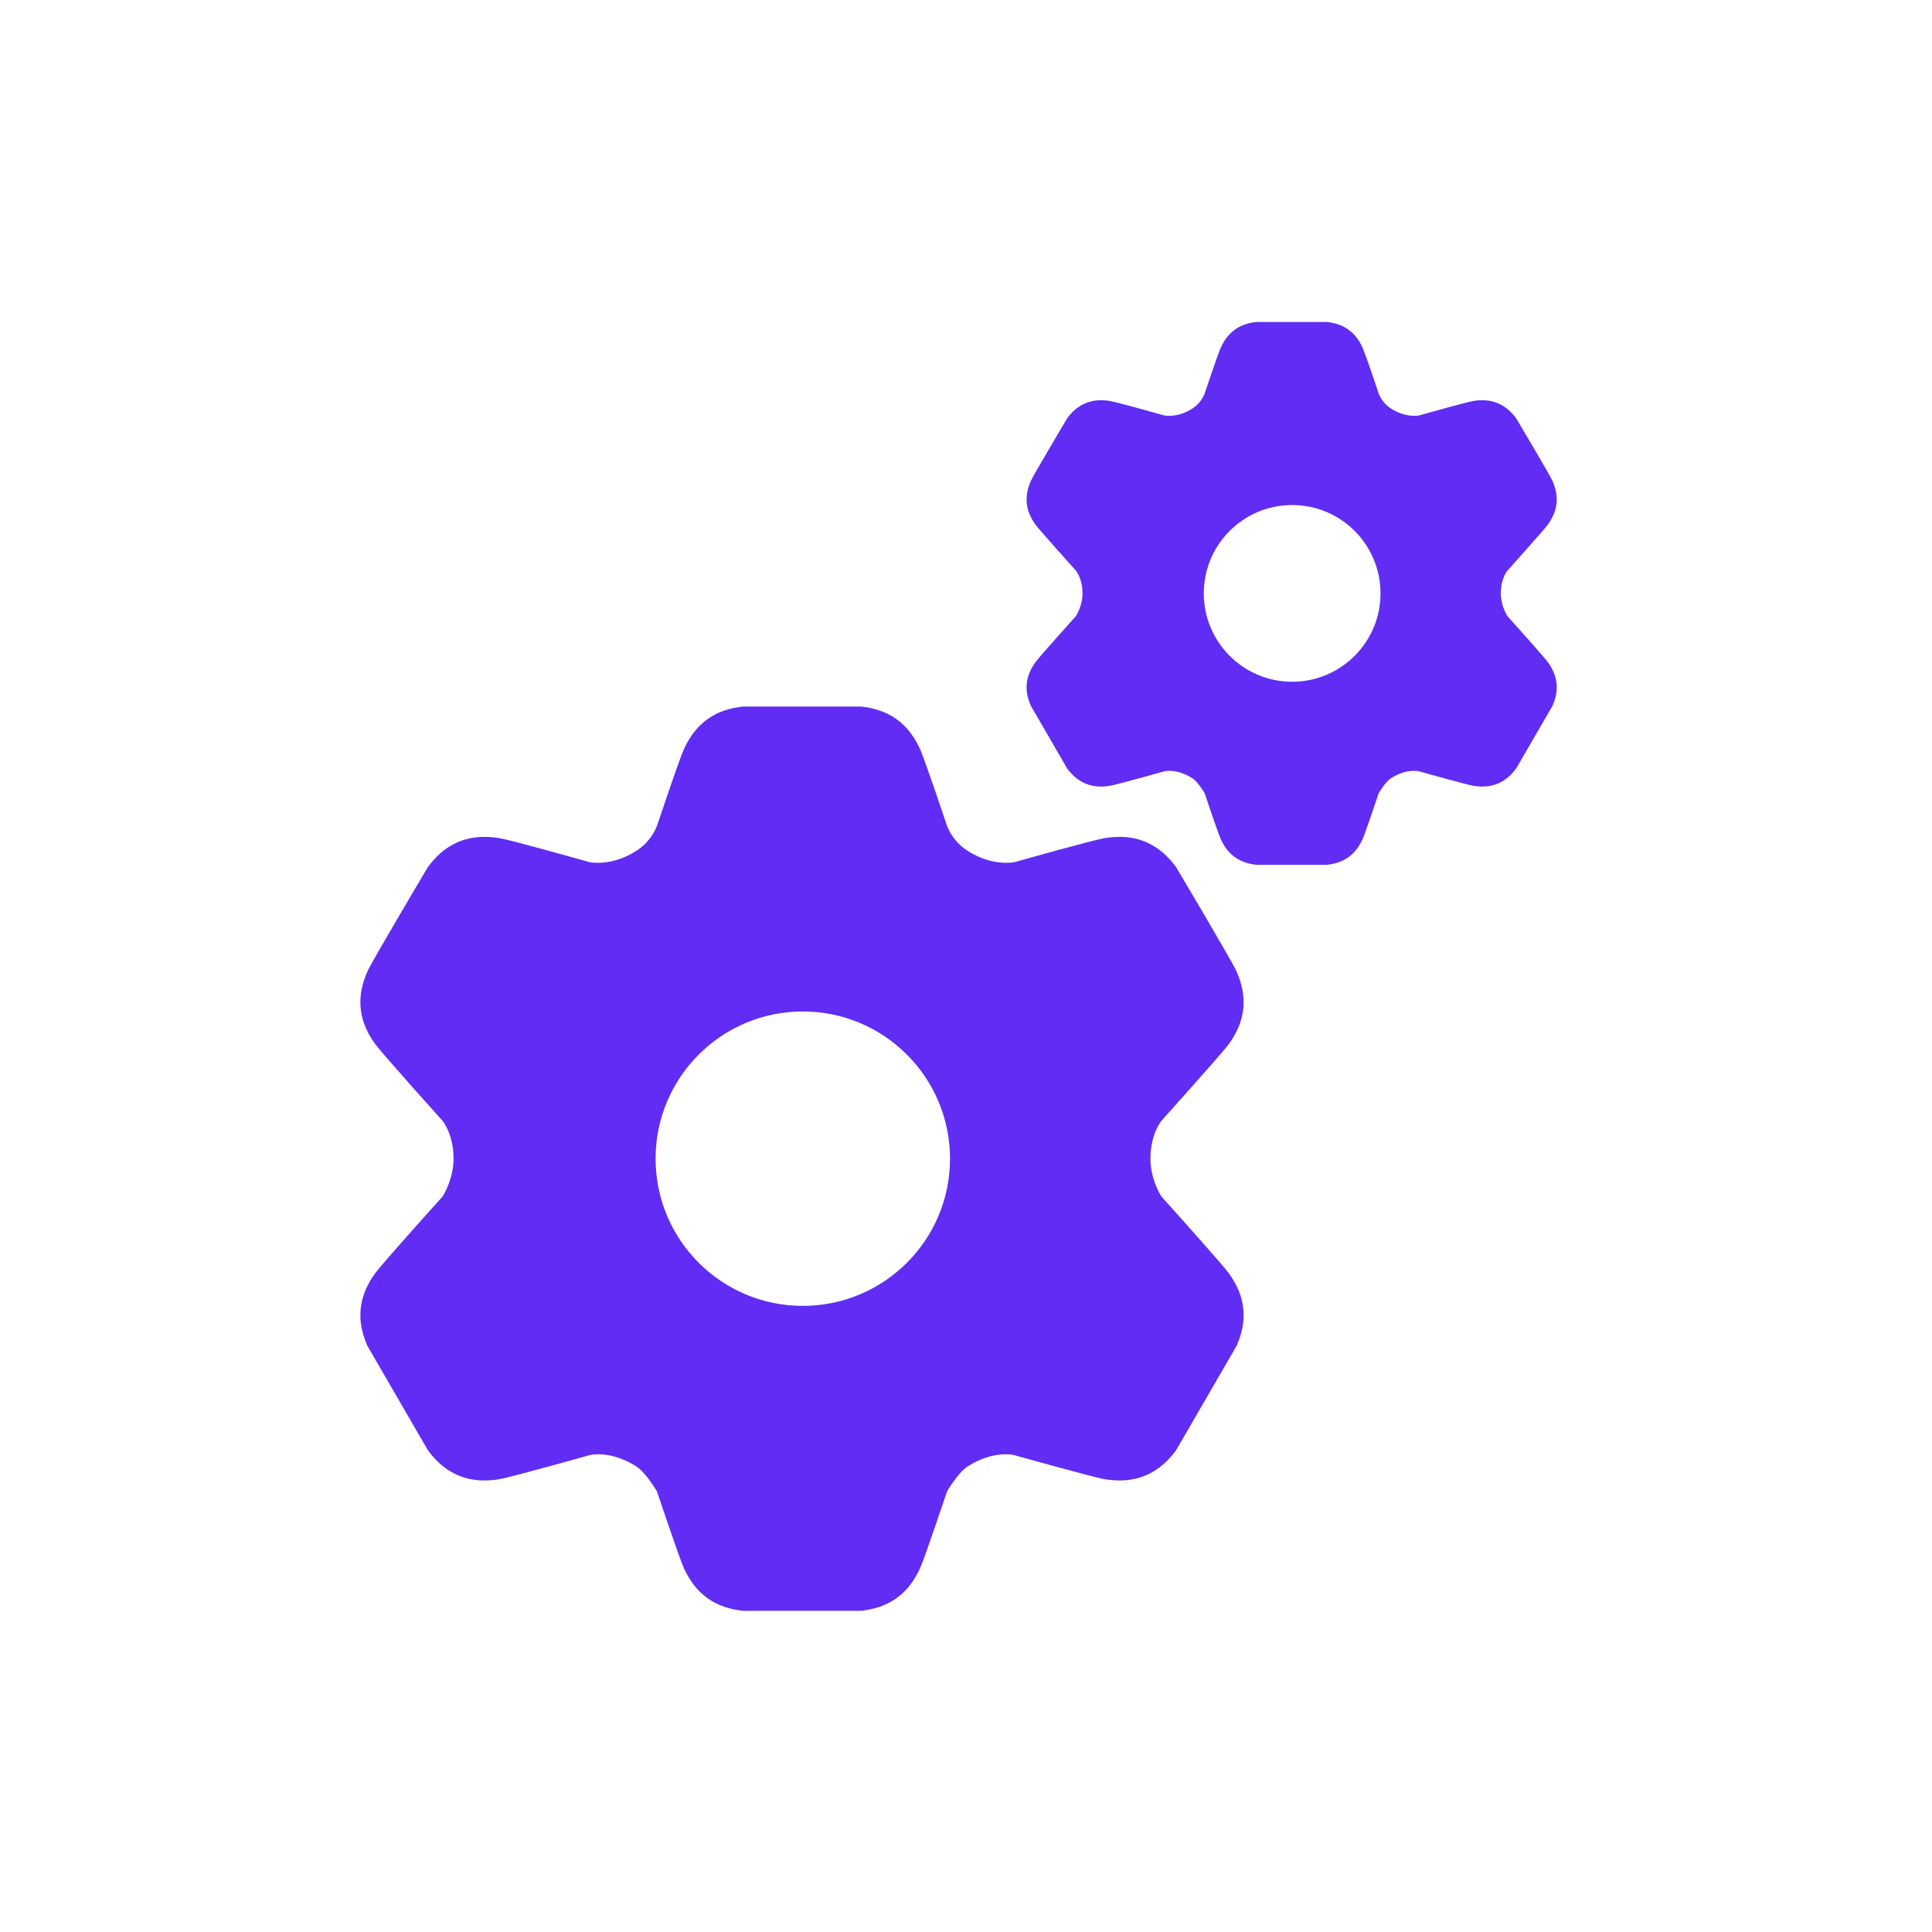
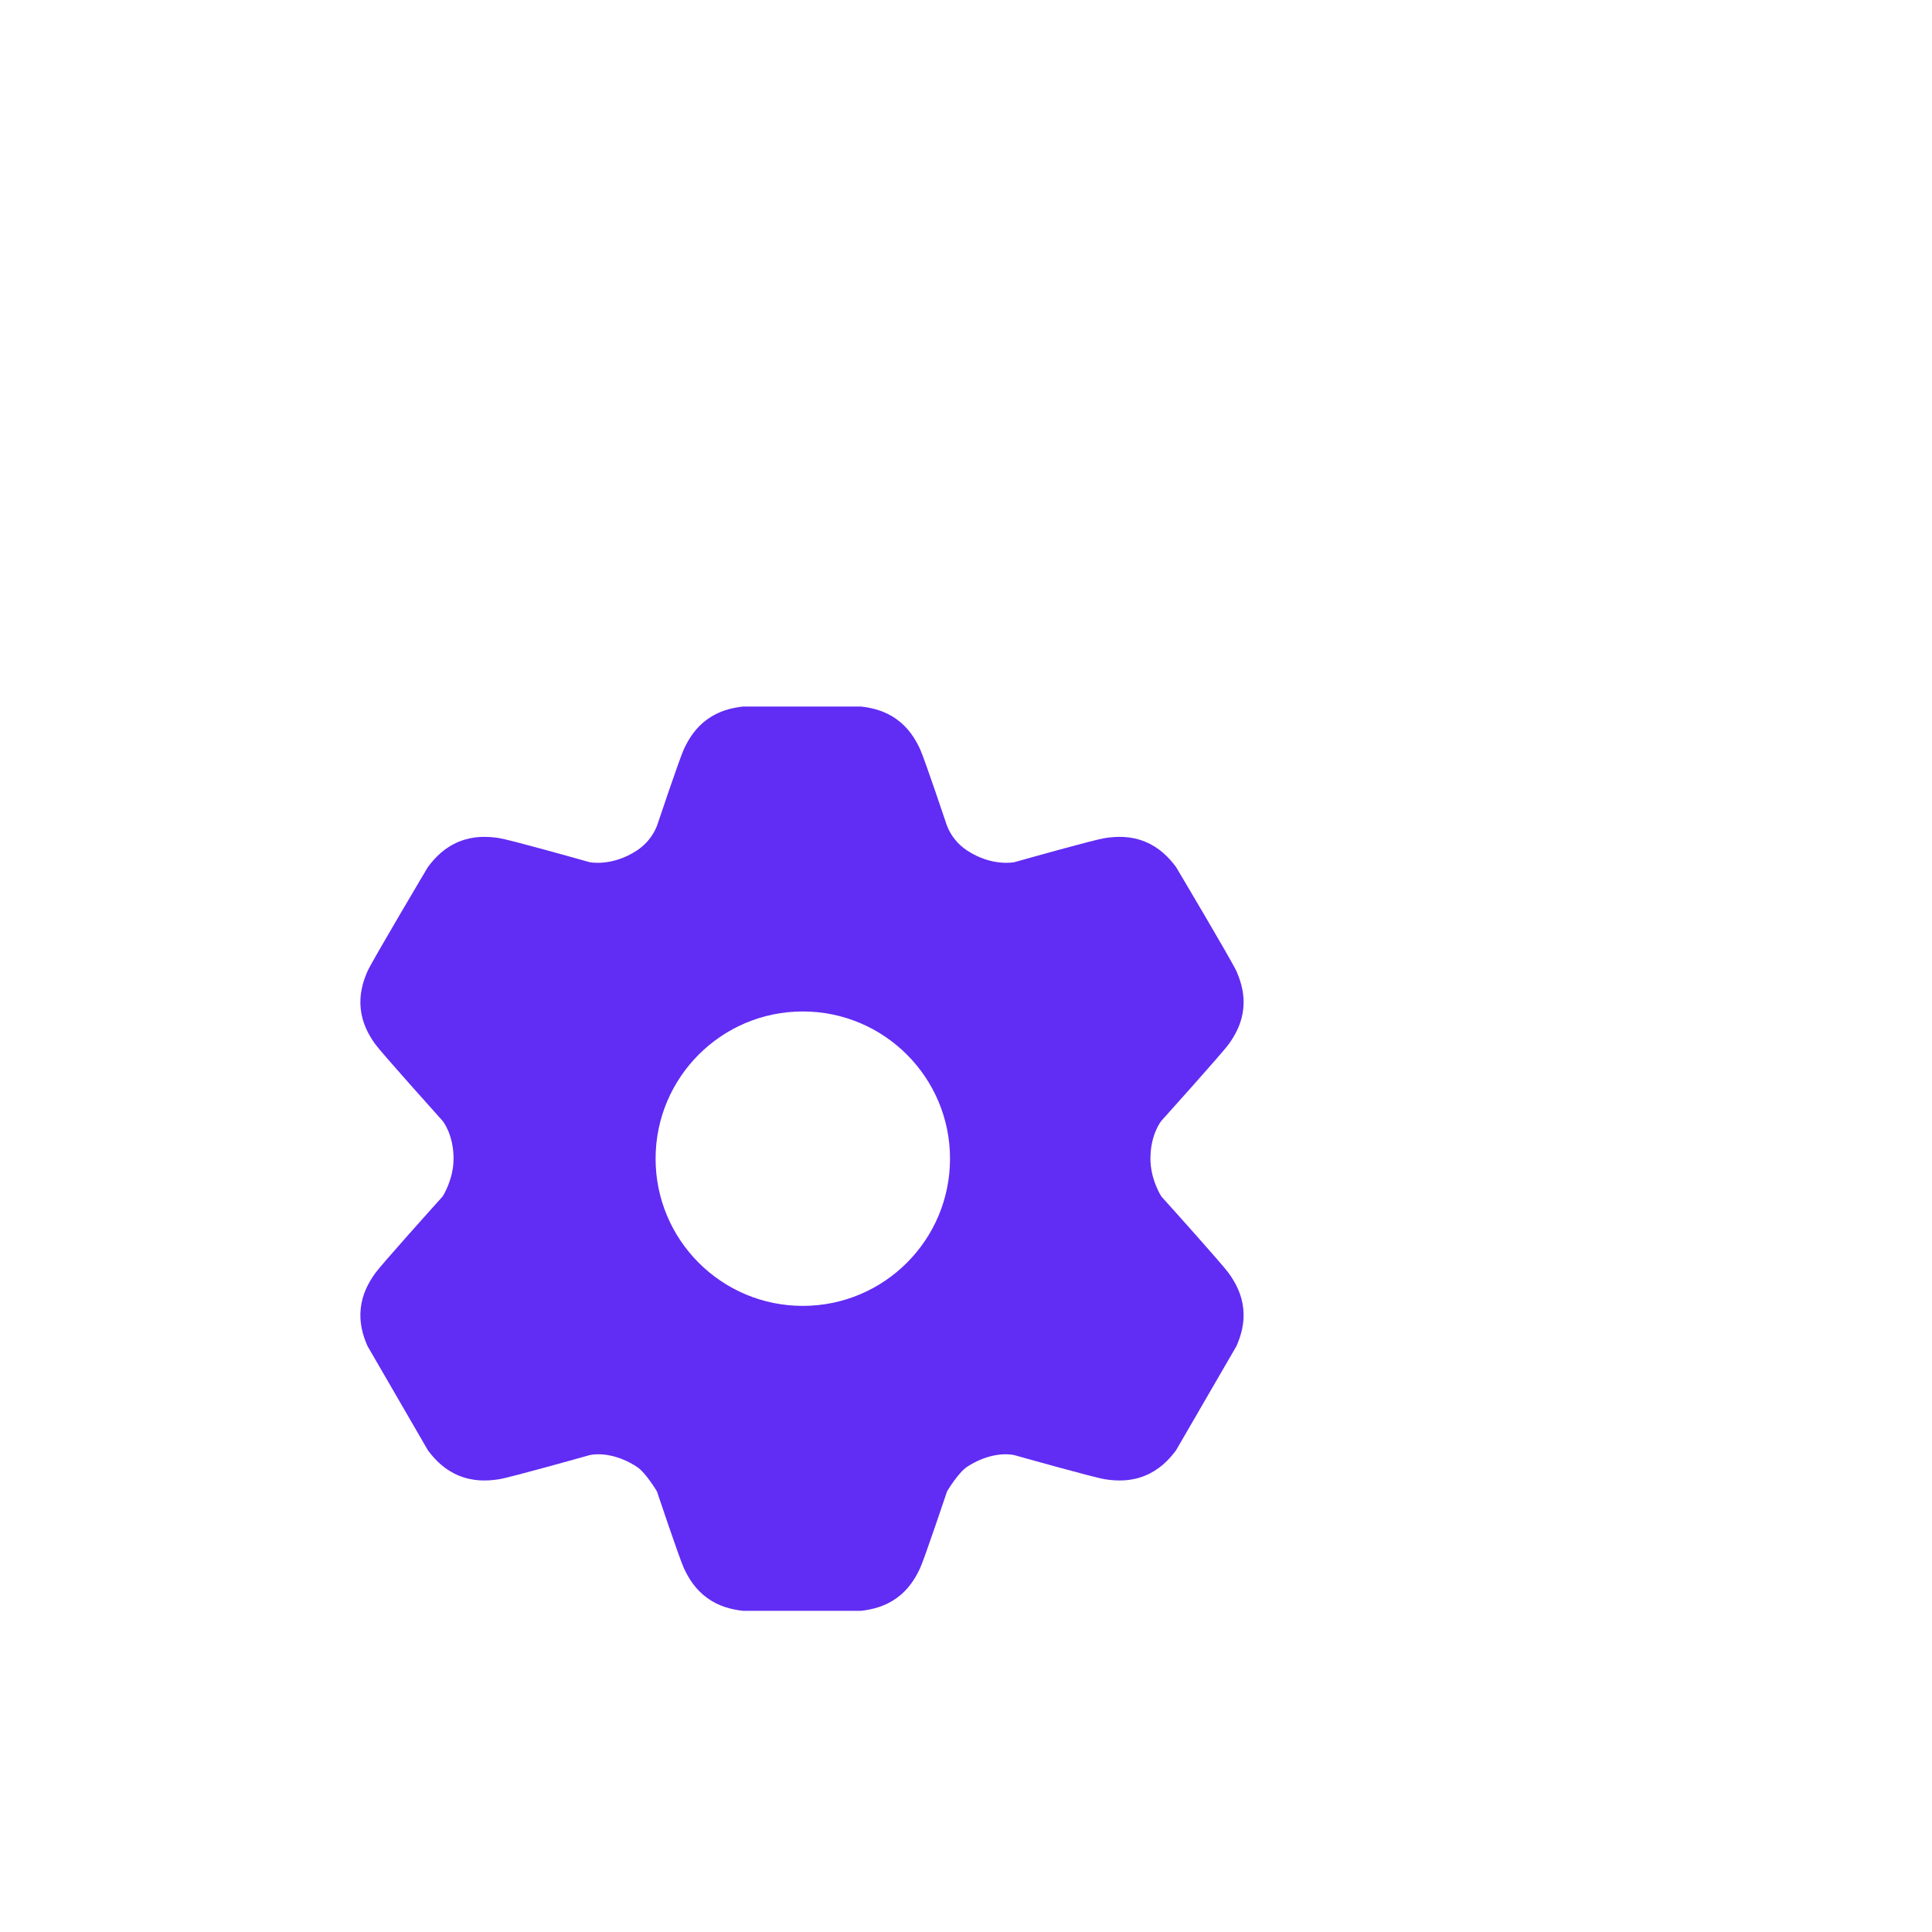
<svg xmlns="http://www.w3.org/2000/svg" width="96" height="96" viewBox="0 0 96 96" fill="none">
-   <path fill-rule="evenodd" clip-rule="evenodd" d="M65.941 16C66.292 16.04 66.661 16.132 67.005 16.38C67.349 16.628 67.553 16.948 67.702 17.267C67.836 17.553 68.508 19.561 68.508 19.561C68.628 19.861 68.837 20.117 69.107 20.294C69.856 20.785 70.52 20.642 70.52 20.642C70.934 20.525 72.88 19.977 73.214 19.924C73.584 19.866 73.99 19.859 74.409 20.029C74.828 20.198 75.114 20.486 75.338 20.785C75.338 20.785 77.016 23.607 77.143 23.899C77.284 24.225 77.388 24.592 77.343 25.015C77.299 25.438 77.12 25.776 76.914 26.065C76.729 26.324 74.9 28.358 74.9 28.358C74.895 28.364 74.574 28.757 74.574 29.485C74.574 30.105 74.894 30.602 74.9 30.612C75.17 30.911 76.729 32.646 76.914 32.906C77.12 33.194 77.299 33.532 77.343 33.955C77.388 34.379 77.284 34.746 77.143 35.071L75.338 38.185C75.114 38.484 74.828 38.772 74.409 38.942C73.99 39.112 73.584 39.104 73.213 39.046C72.88 38.993 70.533 38.332 70.52 38.328C70.172 38.253 69.637 38.328 69.107 38.676C68.84 38.851 68.516 39.396 68.508 39.409C68.508 39.409 67.836 41.416 67.702 41.704C67.553 42.023 67.349 42.343 67.005 42.59C66.661 42.838 66.292 42.931 65.941 42.971H62.423C62.073 42.931 61.703 42.838 61.359 42.59C61.015 42.343 60.811 42.023 60.662 41.704C60.529 41.416 59.856 39.409 59.856 39.409C59.848 39.396 59.524 38.851 59.258 38.676C58.728 38.328 58.193 38.253 57.844 38.328C57.832 38.332 55.485 38.993 55.151 39.046C54.781 39.104 54.375 39.112 53.955 38.942C53.536 38.772 53.251 38.484 53.026 38.185L51.222 35.071C51.08 34.746 50.977 34.379 51.021 33.955C51.066 33.532 51.244 33.194 51.45 32.906C51.636 32.646 53.195 30.911 53.464 30.612C53.471 30.602 53.79 30.105 53.79 29.485C53.79 28.752 53.464 28.358 53.464 28.358C53.442 28.334 51.634 26.322 51.45 26.065C51.244 25.776 51.066 25.438 51.021 25.015C50.977 24.592 51.08 24.225 51.222 23.899C51.349 23.607 53.026 20.785 53.026 20.785C53.251 20.486 53.536 20.198 53.955 20.029C54.375 19.859 54.78 19.866 55.151 19.924C55.484 19.977 57.43 20.525 57.844 20.642C57.844 20.642 58.509 20.785 59.258 20.294C59.527 20.117 59.737 19.861 59.856 19.561C59.856 19.561 60.529 17.553 60.662 17.267C60.811 16.948 61.015 16.628 61.359 16.38C61.703 16.132 62.073 16.04 62.423 16H65.941ZM64.207 25.095C61.782 25.095 59.816 27.06 59.816 29.485C59.816 31.91 61.782 33.876 64.207 33.876C66.632 33.876 68.597 31.91 68.597 29.485C68.597 27.06 66.632 25.095 64.207 25.095Z" fill="#612CF4" />
  <path fill-rule="evenodd" clip-rule="evenodd" d="M42.78 35.107C43.365 35.174 43.98 35.327 44.554 35.74C45.127 36.153 45.467 36.686 45.715 37.217C45.937 37.695 47.058 41.04 47.058 41.04C47.257 41.54 47.605 41.967 48.055 42.261C49.303 43.08 50.409 42.84 50.409 42.84C51.099 42.645 54.342 41.733 54.897 41.645C55.514 41.548 56.19 41.536 56.888 41.819C57.587 42.102 58.062 42.58 58.436 43.08C58.436 43.08 61.231 47.781 61.443 48.268C61.678 48.809 61.851 49.421 61.777 50.126C61.703 50.831 61.405 51.394 61.062 51.875C60.754 52.307 57.706 55.697 57.706 55.697C57.698 55.706 57.164 56.361 57.164 57.574C57.164 58.607 57.696 59.434 57.706 59.45C58.156 59.949 60.753 62.84 61.062 63.272C61.405 63.753 61.703 64.316 61.777 65.021C61.851 65.726 61.678 66.338 61.443 66.879L58.436 72.067C58.062 72.567 57.587 73.045 56.888 73.328C56.19 73.612 55.513 73.599 54.896 73.502C54.34 73.413 50.431 72.313 50.409 72.306C49.829 72.181 48.938 72.307 48.055 72.885C47.611 73.177 47.071 74.085 47.058 74.107C47.058 74.107 45.937 77.451 45.715 77.93C45.467 78.461 45.127 78.995 44.554 79.407C43.98 79.82 43.365 79.974 42.78 80.041H36.92C36.336 79.974 35.72 79.82 35.147 79.407C34.574 78.995 34.234 78.461 33.986 77.93C33.763 77.451 32.643 74.107 32.643 74.107C32.63 74.085 32.09 73.177 31.646 72.885C30.763 72.307 29.872 72.181 29.292 72.306C29.27 72.313 25.36 73.413 24.805 73.502C24.187 73.599 23.511 73.612 22.812 73.328C22.114 73.045 21.638 72.567 21.264 72.067L18.258 66.879C18.023 66.338 17.849 65.726 17.924 65.021C17.998 64.316 18.296 63.753 18.639 63.272C18.948 62.84 21.545 59.949 21.994 59.45C22.005 59.434 22.537 58.607 22.537 57.574C22.537 56.351 21.993 55.697 21.993 55.697C21.957 55.657 18.945 52.304 18.639 51.875C18.296 51.394 17.998 50.831 17.924 50.126C17.849 49.421 18.022 48.809 18.258 48.268C18.469 47.781 21.264 43.08 21.264 43.08C21.638 42.58 22.114 42.102 22.812 41.819C23.511 41.536 24.186 41.548 24.804 41.645C25.359 41.733 28.601 42.645 29.292 42.84C29.292 42.84 30.398 43.08 31.646 42.261C32.095 41.967 32.444 41.54 32.643 41.04C32.643 41.04 33.764 37.695 33.986 37.217C34.234 36.686 34.574 36.153 35.147 35.74C35.72 35.327 36.336 35.174 36.92 35.107H42.78ZM39.891 50.259C35.852 50.259 32.577 53.534 32.576 57.574C32.576 61.613 35.852 64.889 39.891 64.889C43.931 64.888 47.206 61.613 47.206 57.574C47.205 53.534 43.931 50.26 39.891 50.259Z" fill="#612CF4" />
</svg>